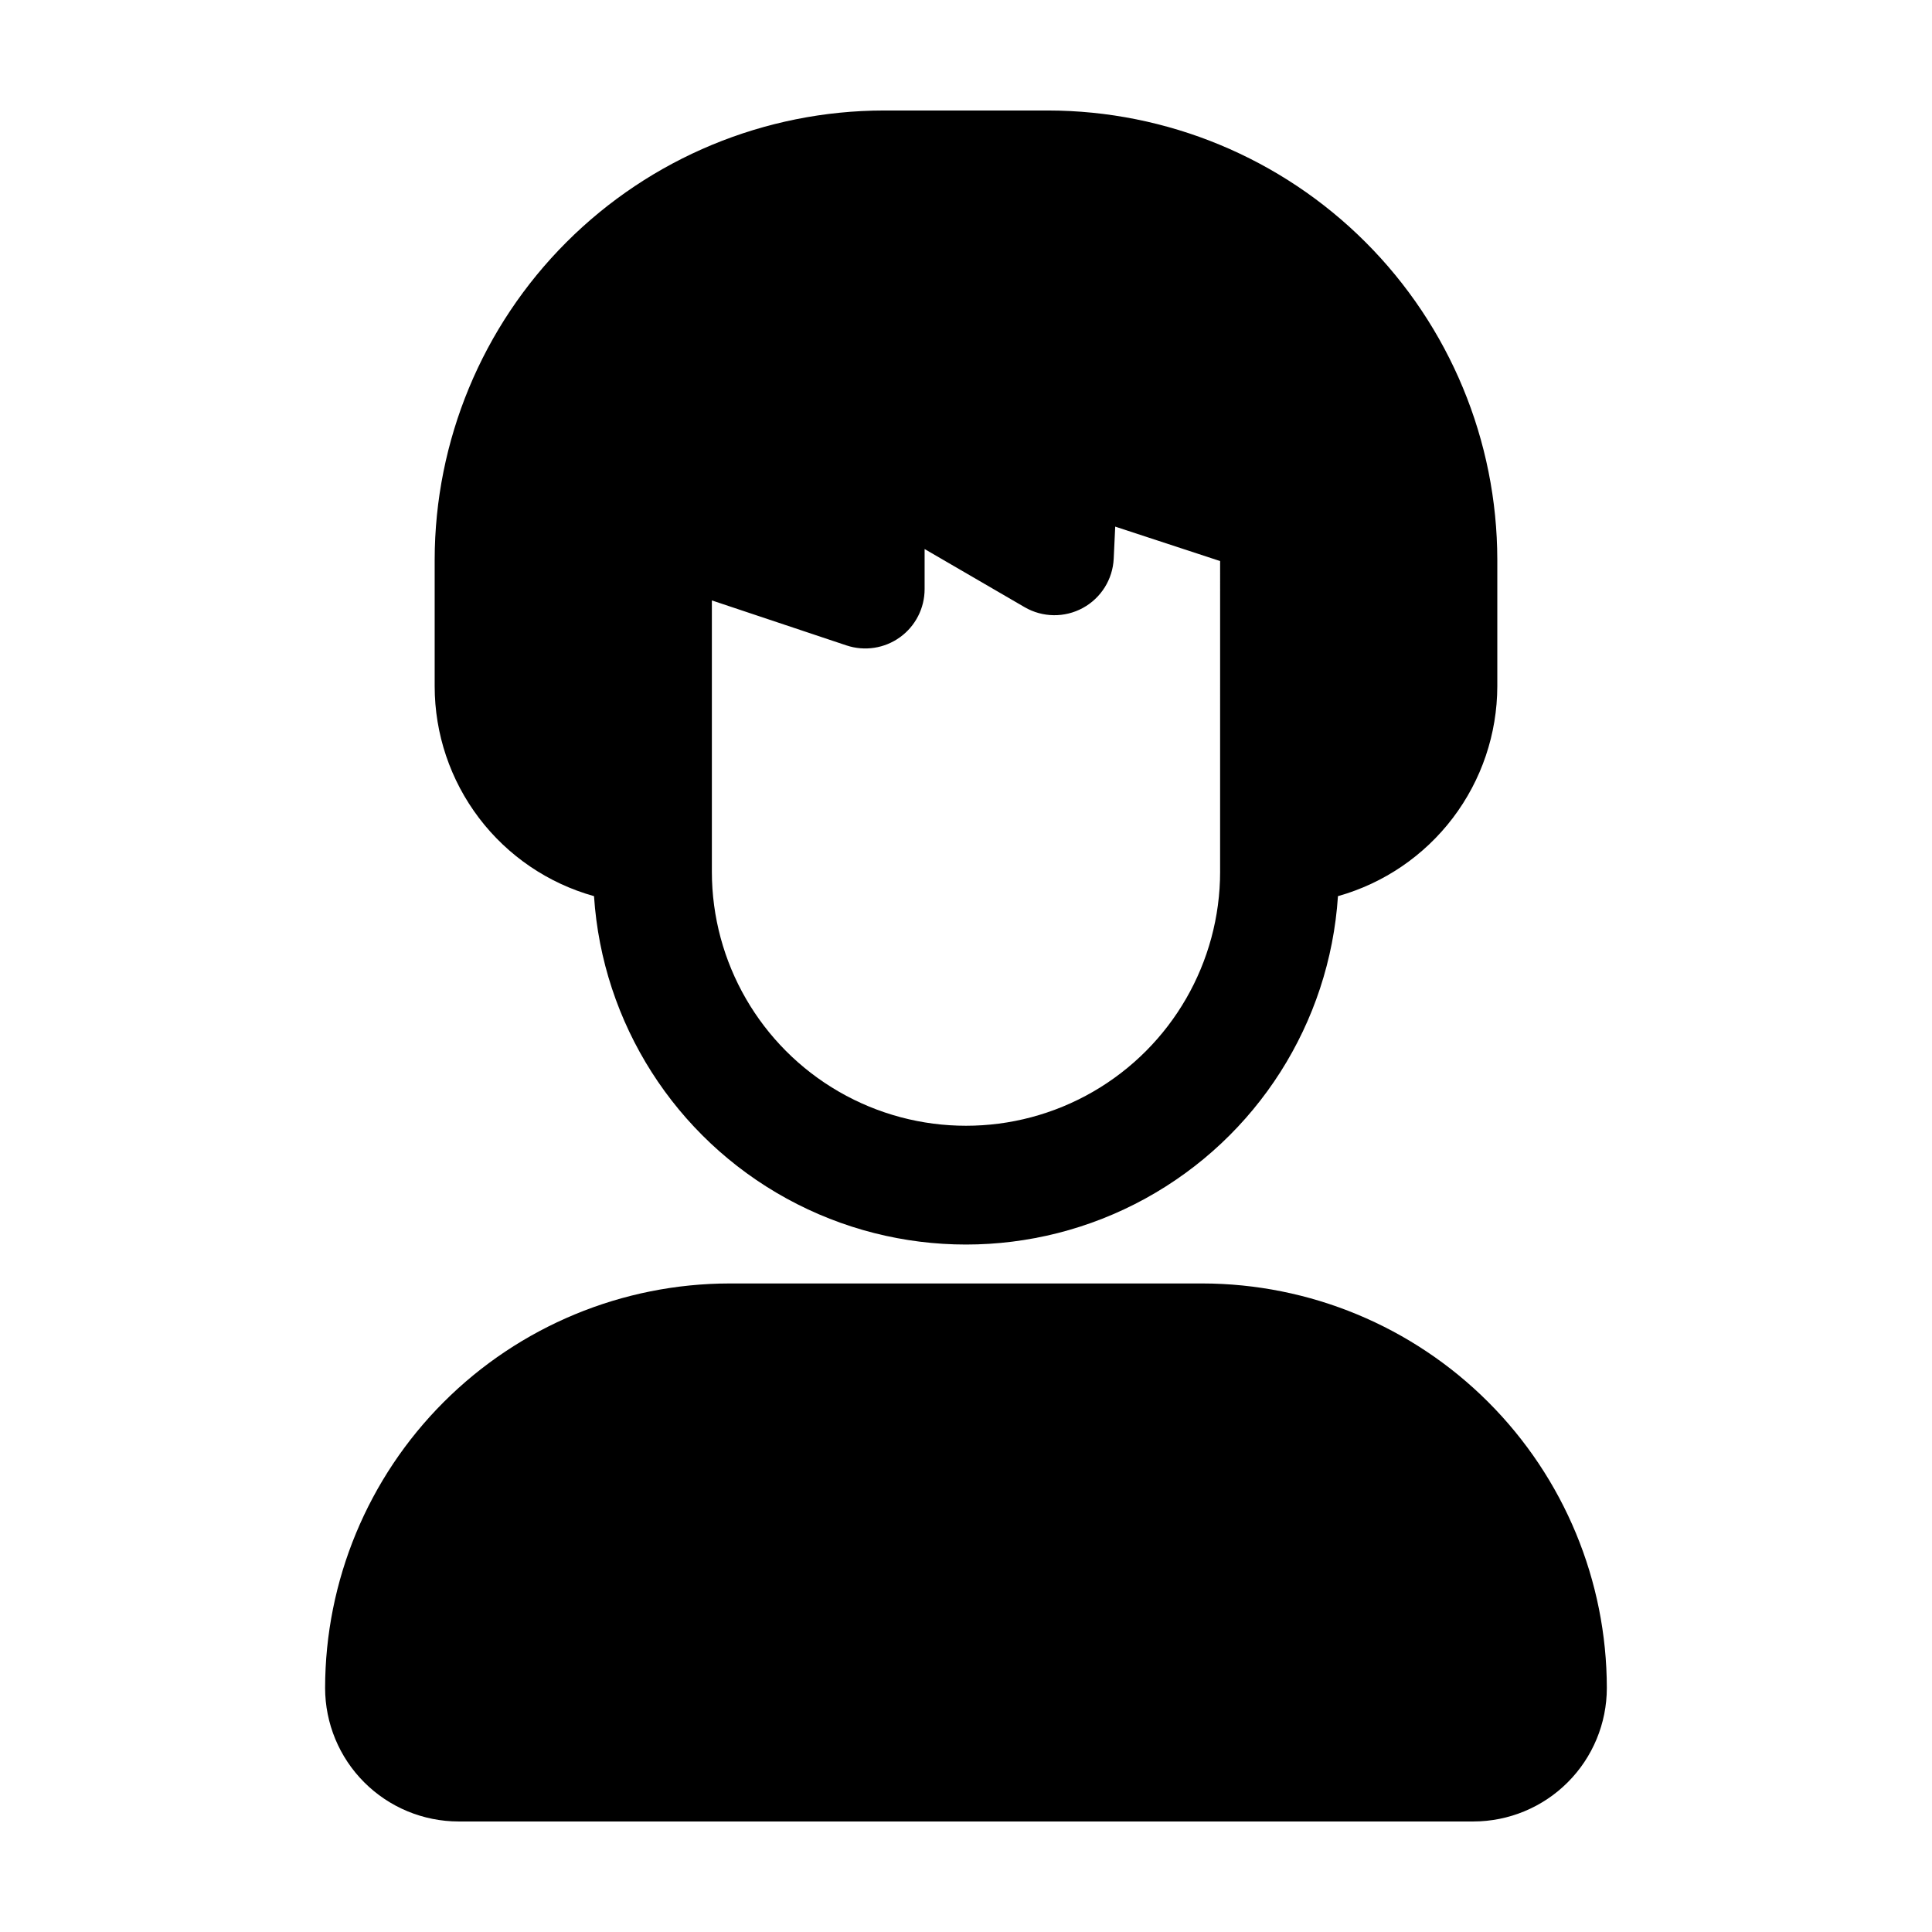
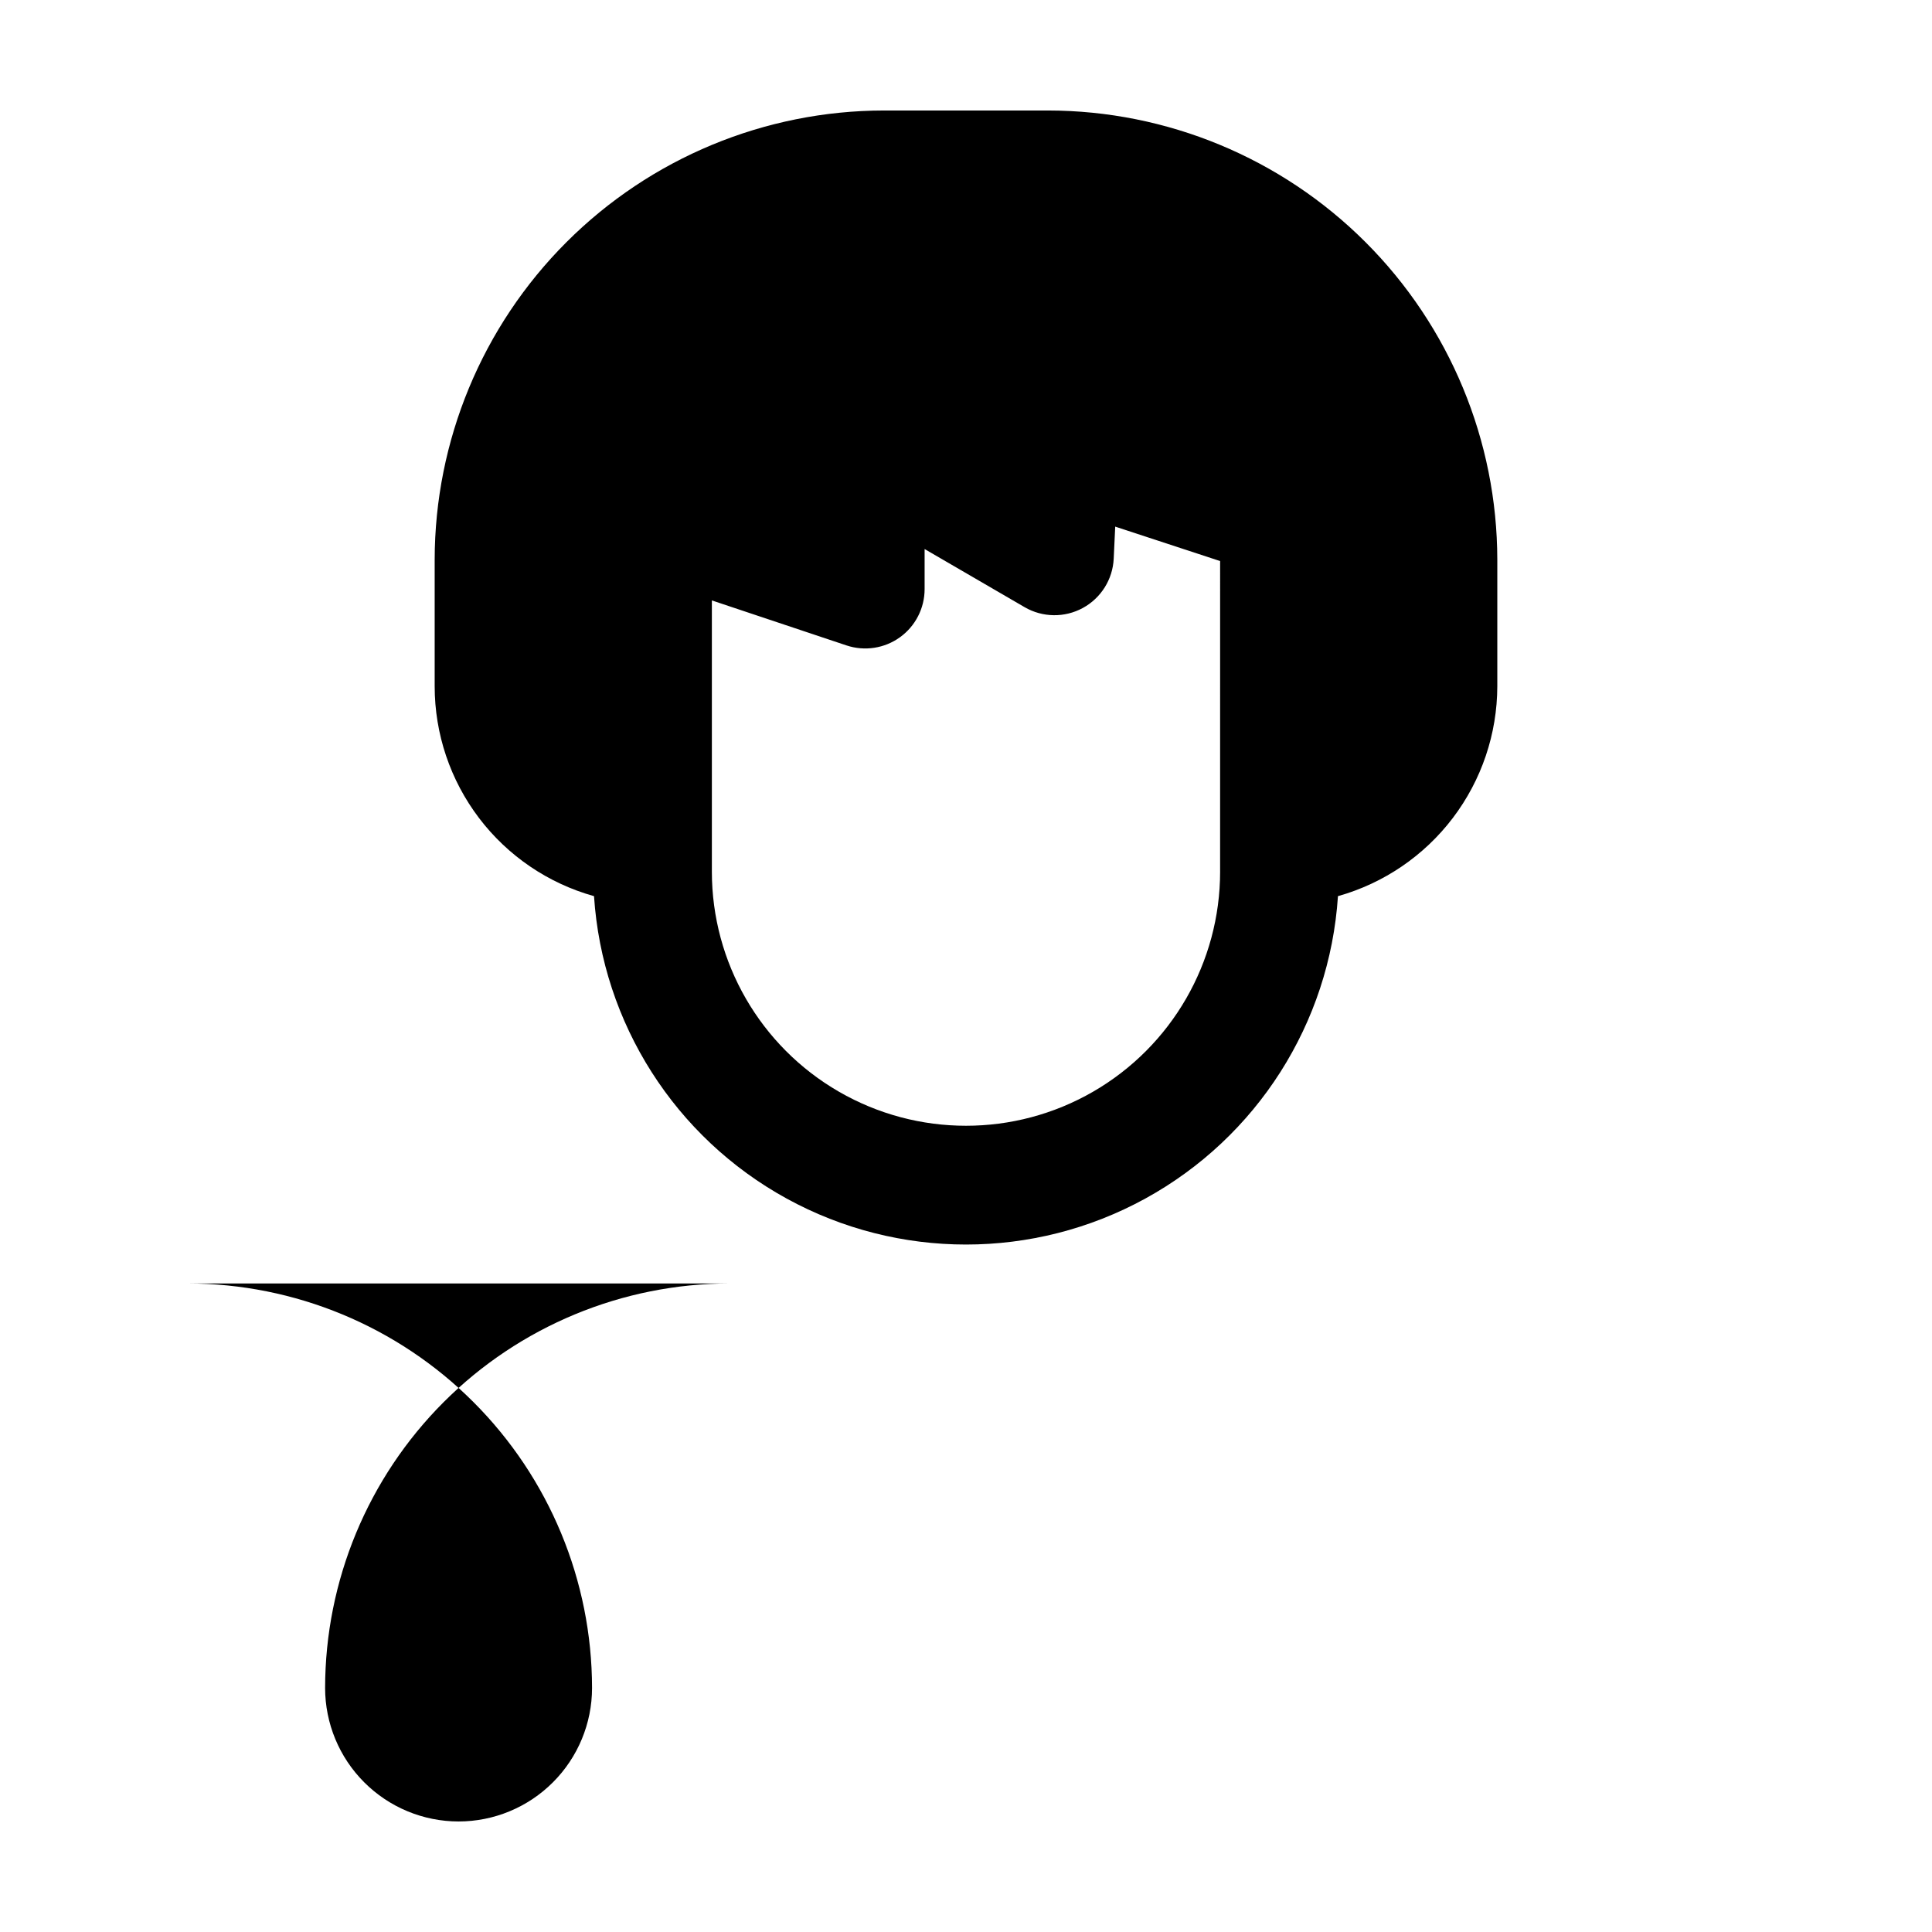
<svg xmlns="http://www.w3.org/2000/svg" fill="#000000" width="800px" height="800px" version="1.1" viewBox="144 144 512 512">
-   <path d="m301.42 381.49c2.211 33.688 21.465 63.91 51.062 80.148 29.594 16.238 65.434 16.238 95.027 0 29.598-16.238 48.855-46.461 51.062-80.148 12.133-3.406 22.824-10.684 30.445-20.719 7.621-10.039 11.758-22.289 11.785-34.891v-33.547c-0.039-31.566-12.594-61.824-34.914-84.145-22.32-22.316-52.578-34.871-84.145-34.906h-43.496c-31.566 0.035-61.828 12.59-84.145 34.91-22.32 22.32-34.875 52.578-34.91 84.145v33.527c0 12.613 4.125 24.875 11.754 34.922 7.625 10.043 18.328 17.316 30.473 20.703zm165.92-6.5 0.004 0.004c0 24.059-12.836 46.289-33.672 58.32s-46.508 12.031-67.344 0c-20.84-12.031-33.676-34.262-33.676-58.32v-71.875l35.668 11.922h0.004c4.797 1.602 10.07 0.797 14.172-2.156 4.106-2.957 6.535-7.707 6.535-12.762v-10.621l26.504 15.406c4.754 2.762 10.602 2.84 15.426 0.211 4.828-2.629 7.93-7.59 8.184-13.078l0.398-8.48 27.801 9.125zm-4.699 109.14h-125.29c-28.422 0.031-55.672 11.336-75.77 31.438-20.098 20.098-31.398 47.348-31.426 75.77 0.012 9.379 3.738 18.371 10.371 25 6.633 6.633 15.621 10.363 25 10.371h268.93c9.379-0.008 18.371-3.738 25-10.371 6.633-6.629 10.363-15.621 10.371-25-0.027-28.422-11.328-55.672-31.426-75.77-20.098-20.102-47.344-31.406-75.77-31.438z" />
+   <path d="m301.42 381.49c2.211 33.688 21.465 63.91 51.062 80.148 29.594 16.238 65.434 16.238 95.027 0 29.598-16.238 48.855-46.461 51.062-80.148 12.133-3.406 22.824-10.684 30.445-20.719 7.621-10.039 11.758-22.289 11.785-34.891v-33.547c-0.039-31.566-12.594-61.824-34.914-84.145-22.32-22.316-52.578-34.871-84.145-34.906h-43.496c-31.566 0.035-61.828 12.59-84.145 34.91-22.32 22.32-34.875 52.578-34.91 84.145v33.527c0 12.613 4.125 24.875 11.754 34.922 7.625 10.043 18.328 17.316 30.473 20.703zm165.92-6.5 0.004 0.004c0 24.059-12.836 46.289-33.672 58.32s-46.508 12.031-67.344 0c-20.84-12.031-33.676-34.262-33.676-58.32v-71.875l35.668 11.922h0.004c4.797 1.602 10.07 0.797 14.172-2.156 4.106-2.957 6.535-7.707 6.535-12.762v-10.621l26.504 15.406c4.754 2.762 10.602 2.84 15.426 0.211 4.828-2.629 7.93-7.59 8.184-13.078l0.398-8.48 27.801 9.125zm-4.699 109.14h-125.29c-28.422 0.031-55.672 11.336-75.77 31.438-20.098 20.098-31.398 47.348-31.426 75.77 0.012 9.379 3.738 18.371 10.371 25 6.633 6.633 15.621 10.363 25 10.371c9.379-0.008 18.371-3.738 25-10.371 6.633-6.629 10.363-15.621 10.371-25-0.027-28.422-11.328-55.672-31.426-75.77-20.098-20.102-47.344-31.406-75.77-31.438z" />
</svg>